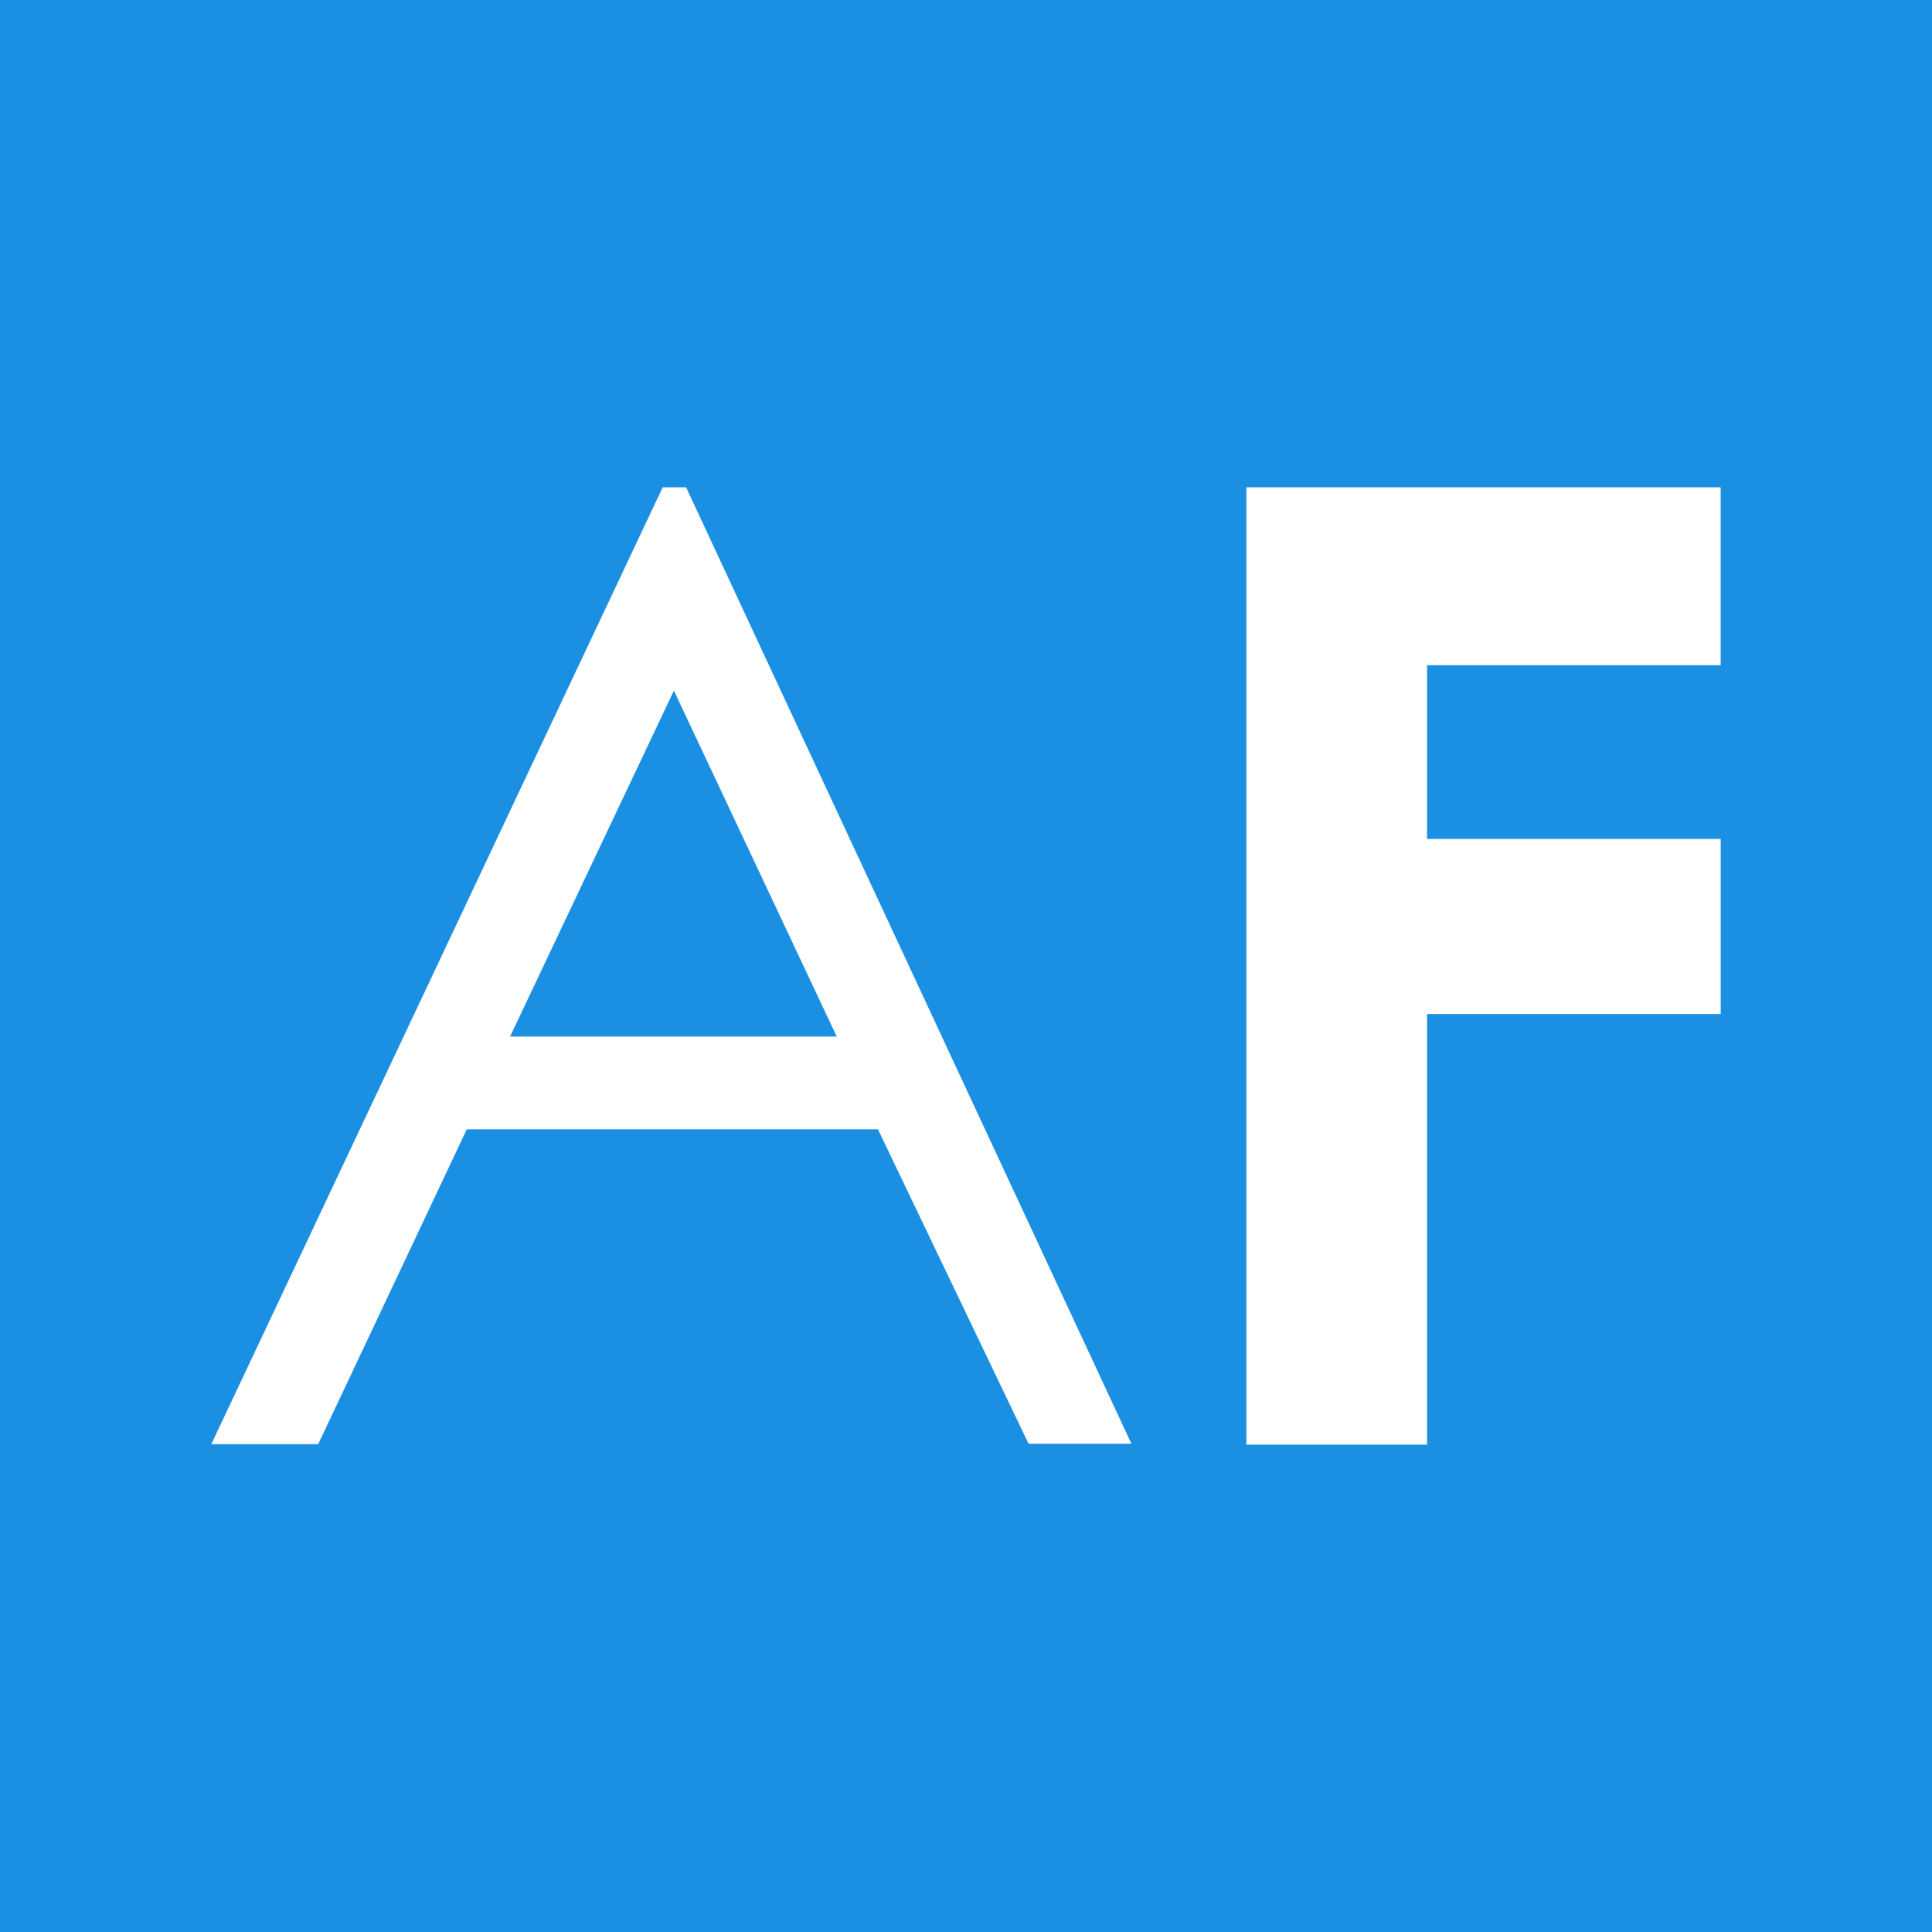
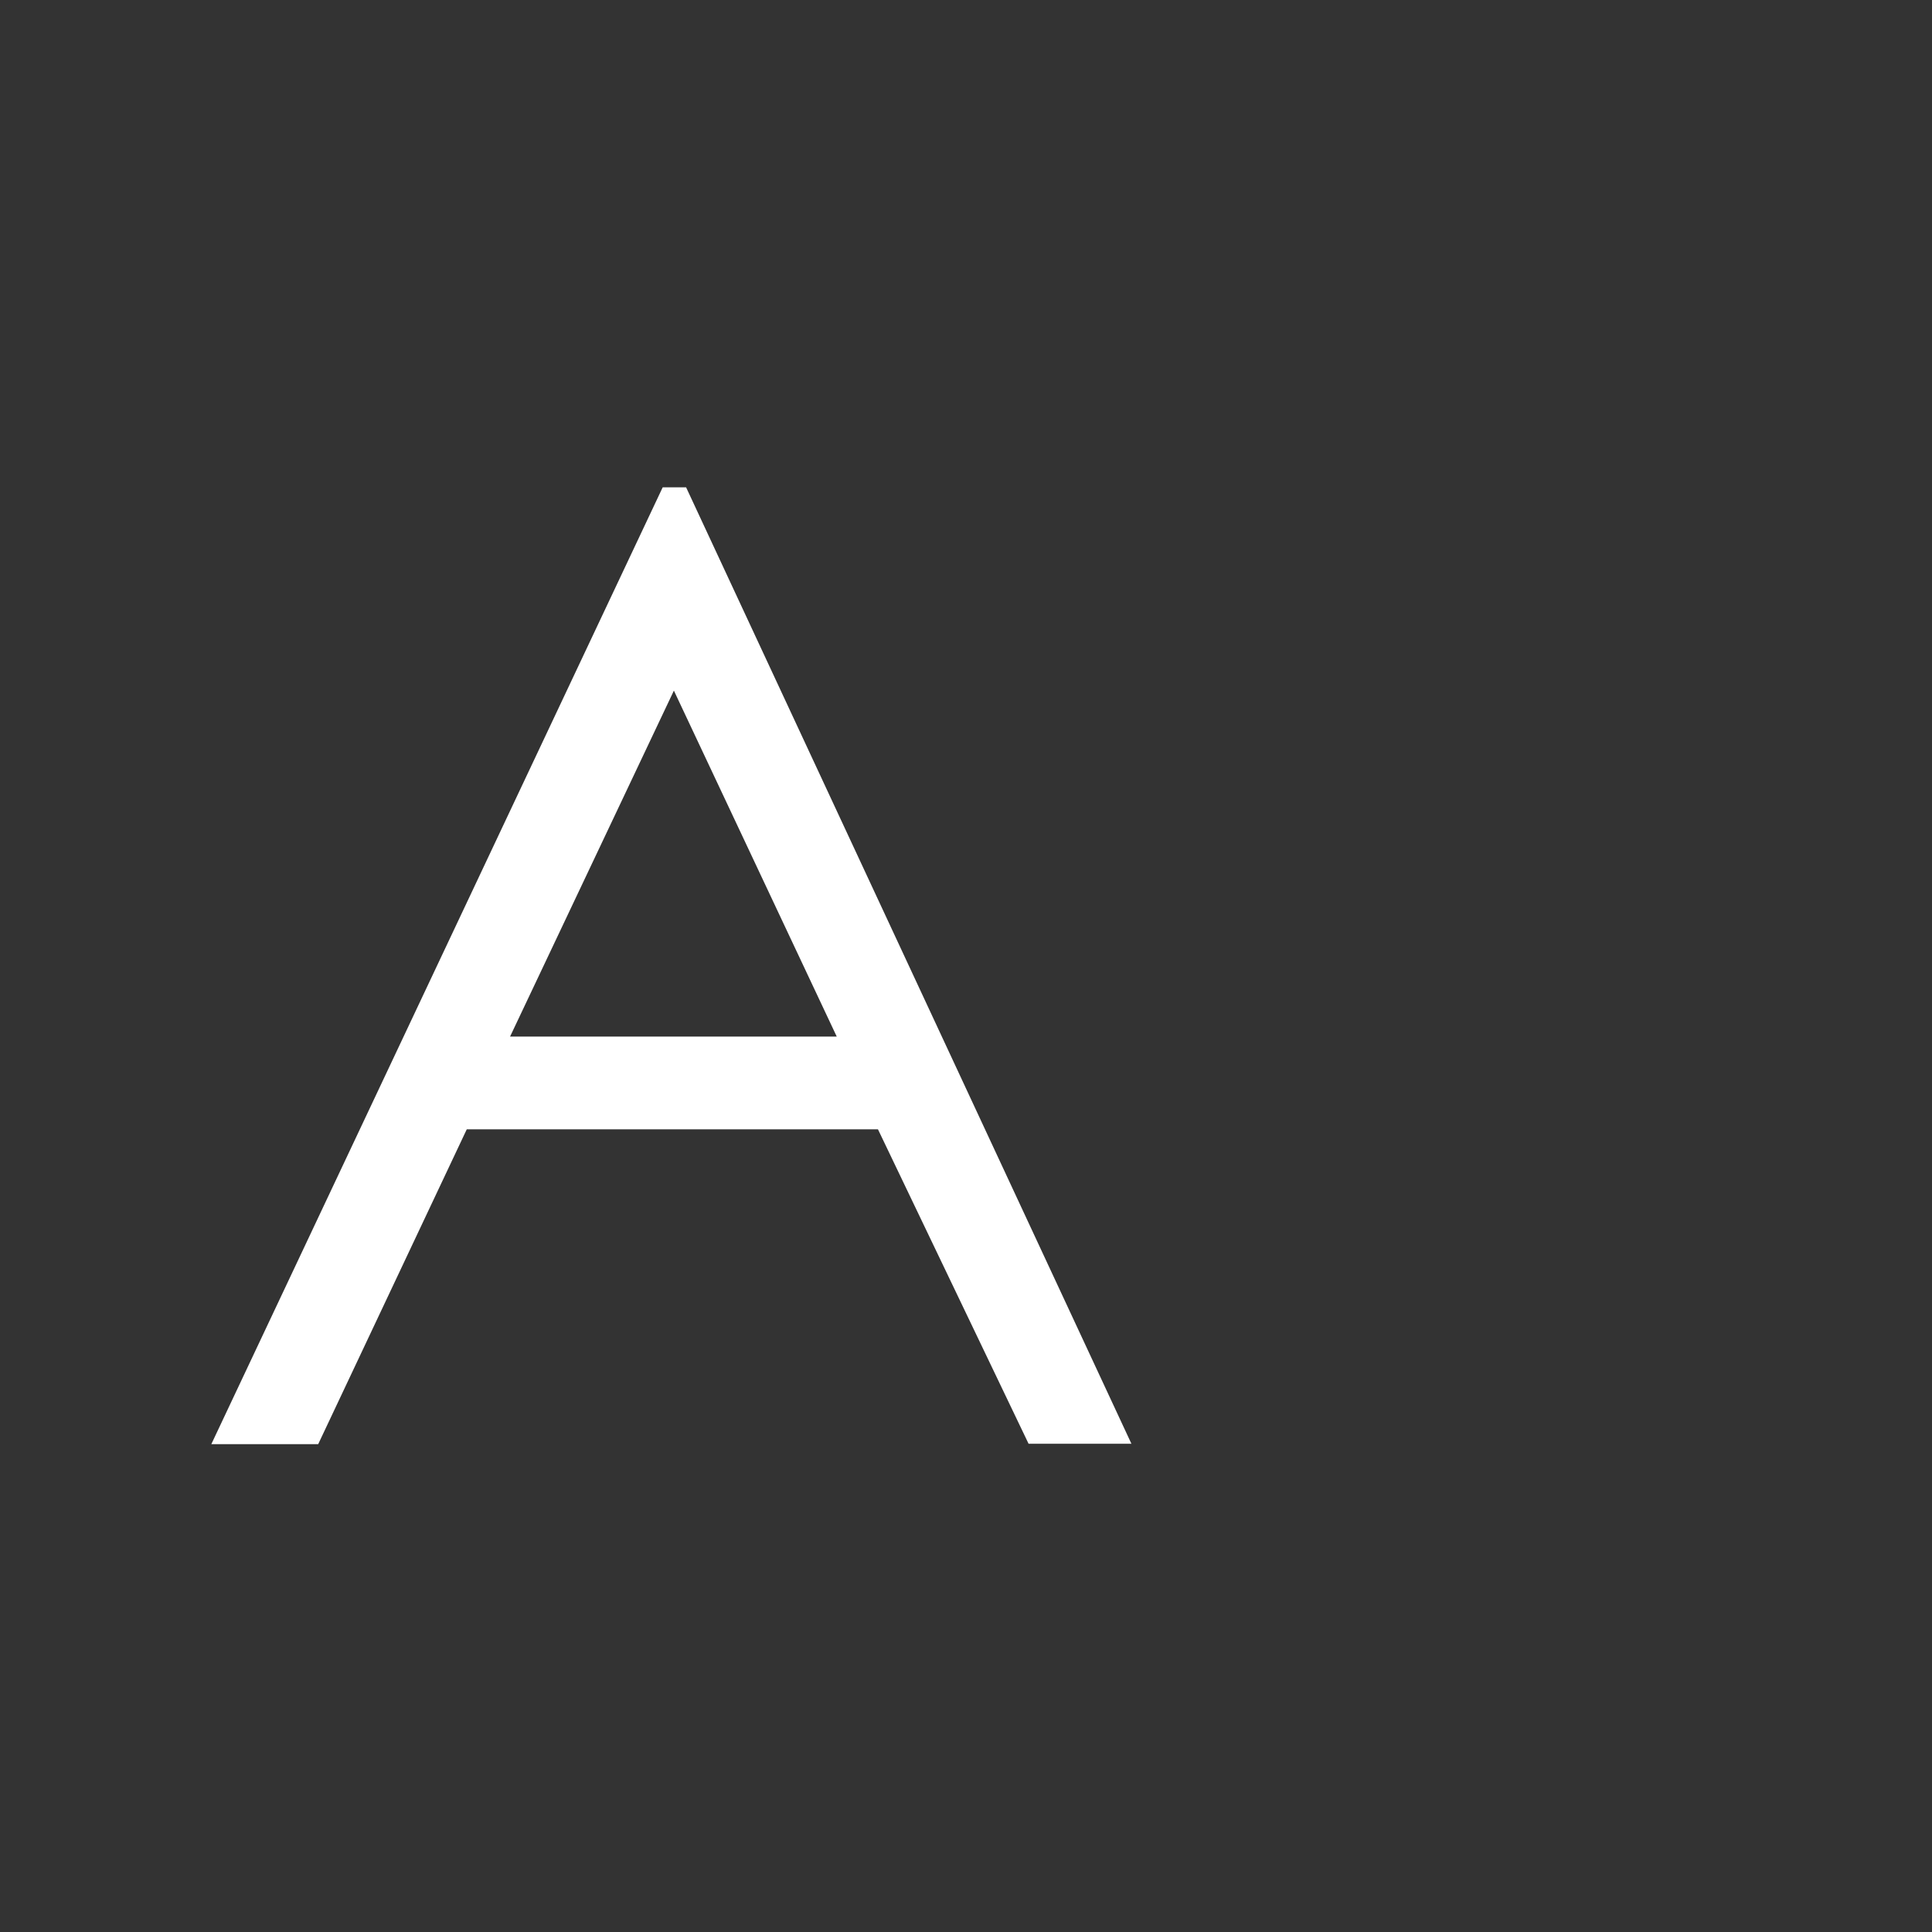
<svg xmlns="http://www.w3.org/2000/svg" width="512" height="512">
  <rect width="100%" height="100%" fill="#333333" stroke="none" />
  <svg width="512" height="512" viewBox="0 0 512 512">
    <g id="SvgjsG1004" data-name="Group 1" transform="translate(2855 3400)">
-       <rect id="SvgjsRect1003" data-name="Rectangle 1665" width="512" height="512" transform="translate(-2855 -3400)" fill="#1b90e3" />
      <g id="SvgjsG1002" transform="translate(-2799 -3270.857)">
        <path id="SvgjsPath1001" data-name="Path 559" d="M125.823,0,243.837,253.463H216.583l-39.917-83.331H67.7L28.323,253.58H0L119.622,0Zm-3.235,53.876L79.173,145.558h86.572Z" transform="translate(0 0)" fill="#fff" />
-         <path id="SvgjsPath1000" data-name="Path 564" d="M103.15,0H228.838V47.142h-77.81V93.188h77.816v46.4H151.028V253.714H103.15Z" transform="translate(171.156 0)" fill="#fff" />
      </g>
    </g>
  </svg>
  <style>@media (prefers-color-scheme: light) { :root { filter: none; } }@media (prefers-color-scheme: dark) { :root { filter: none; } }</style>
</svg>